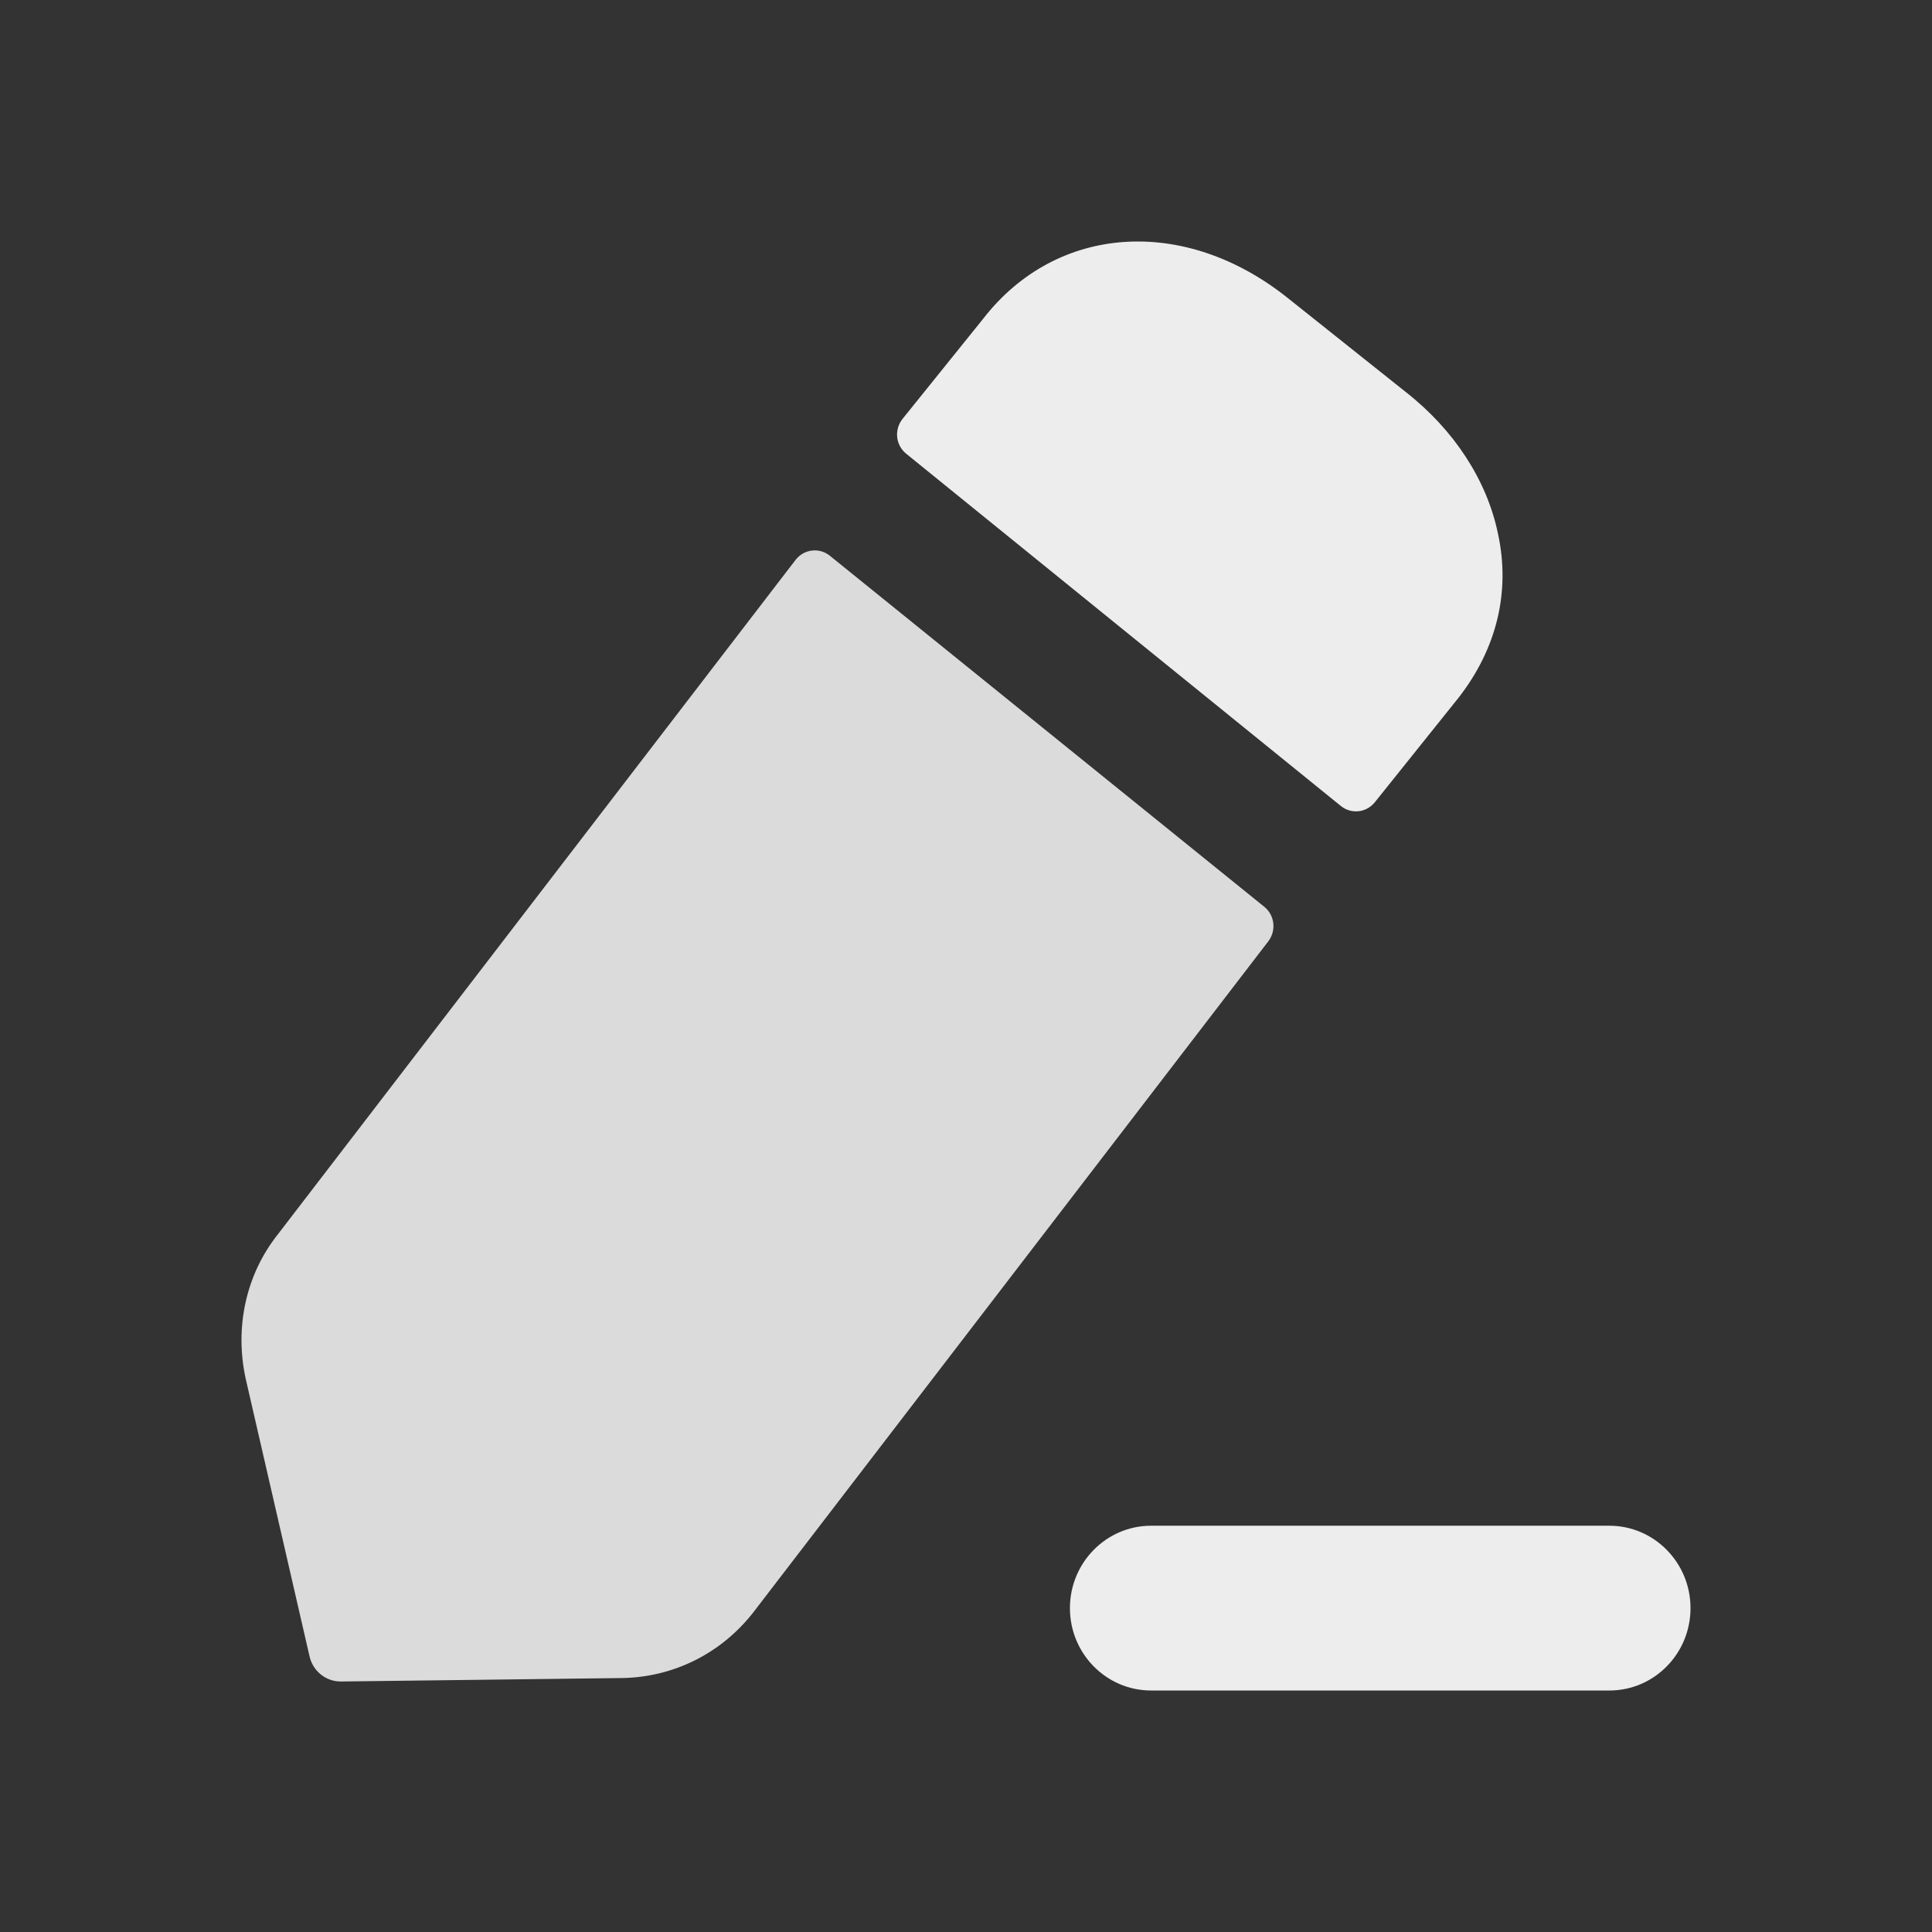
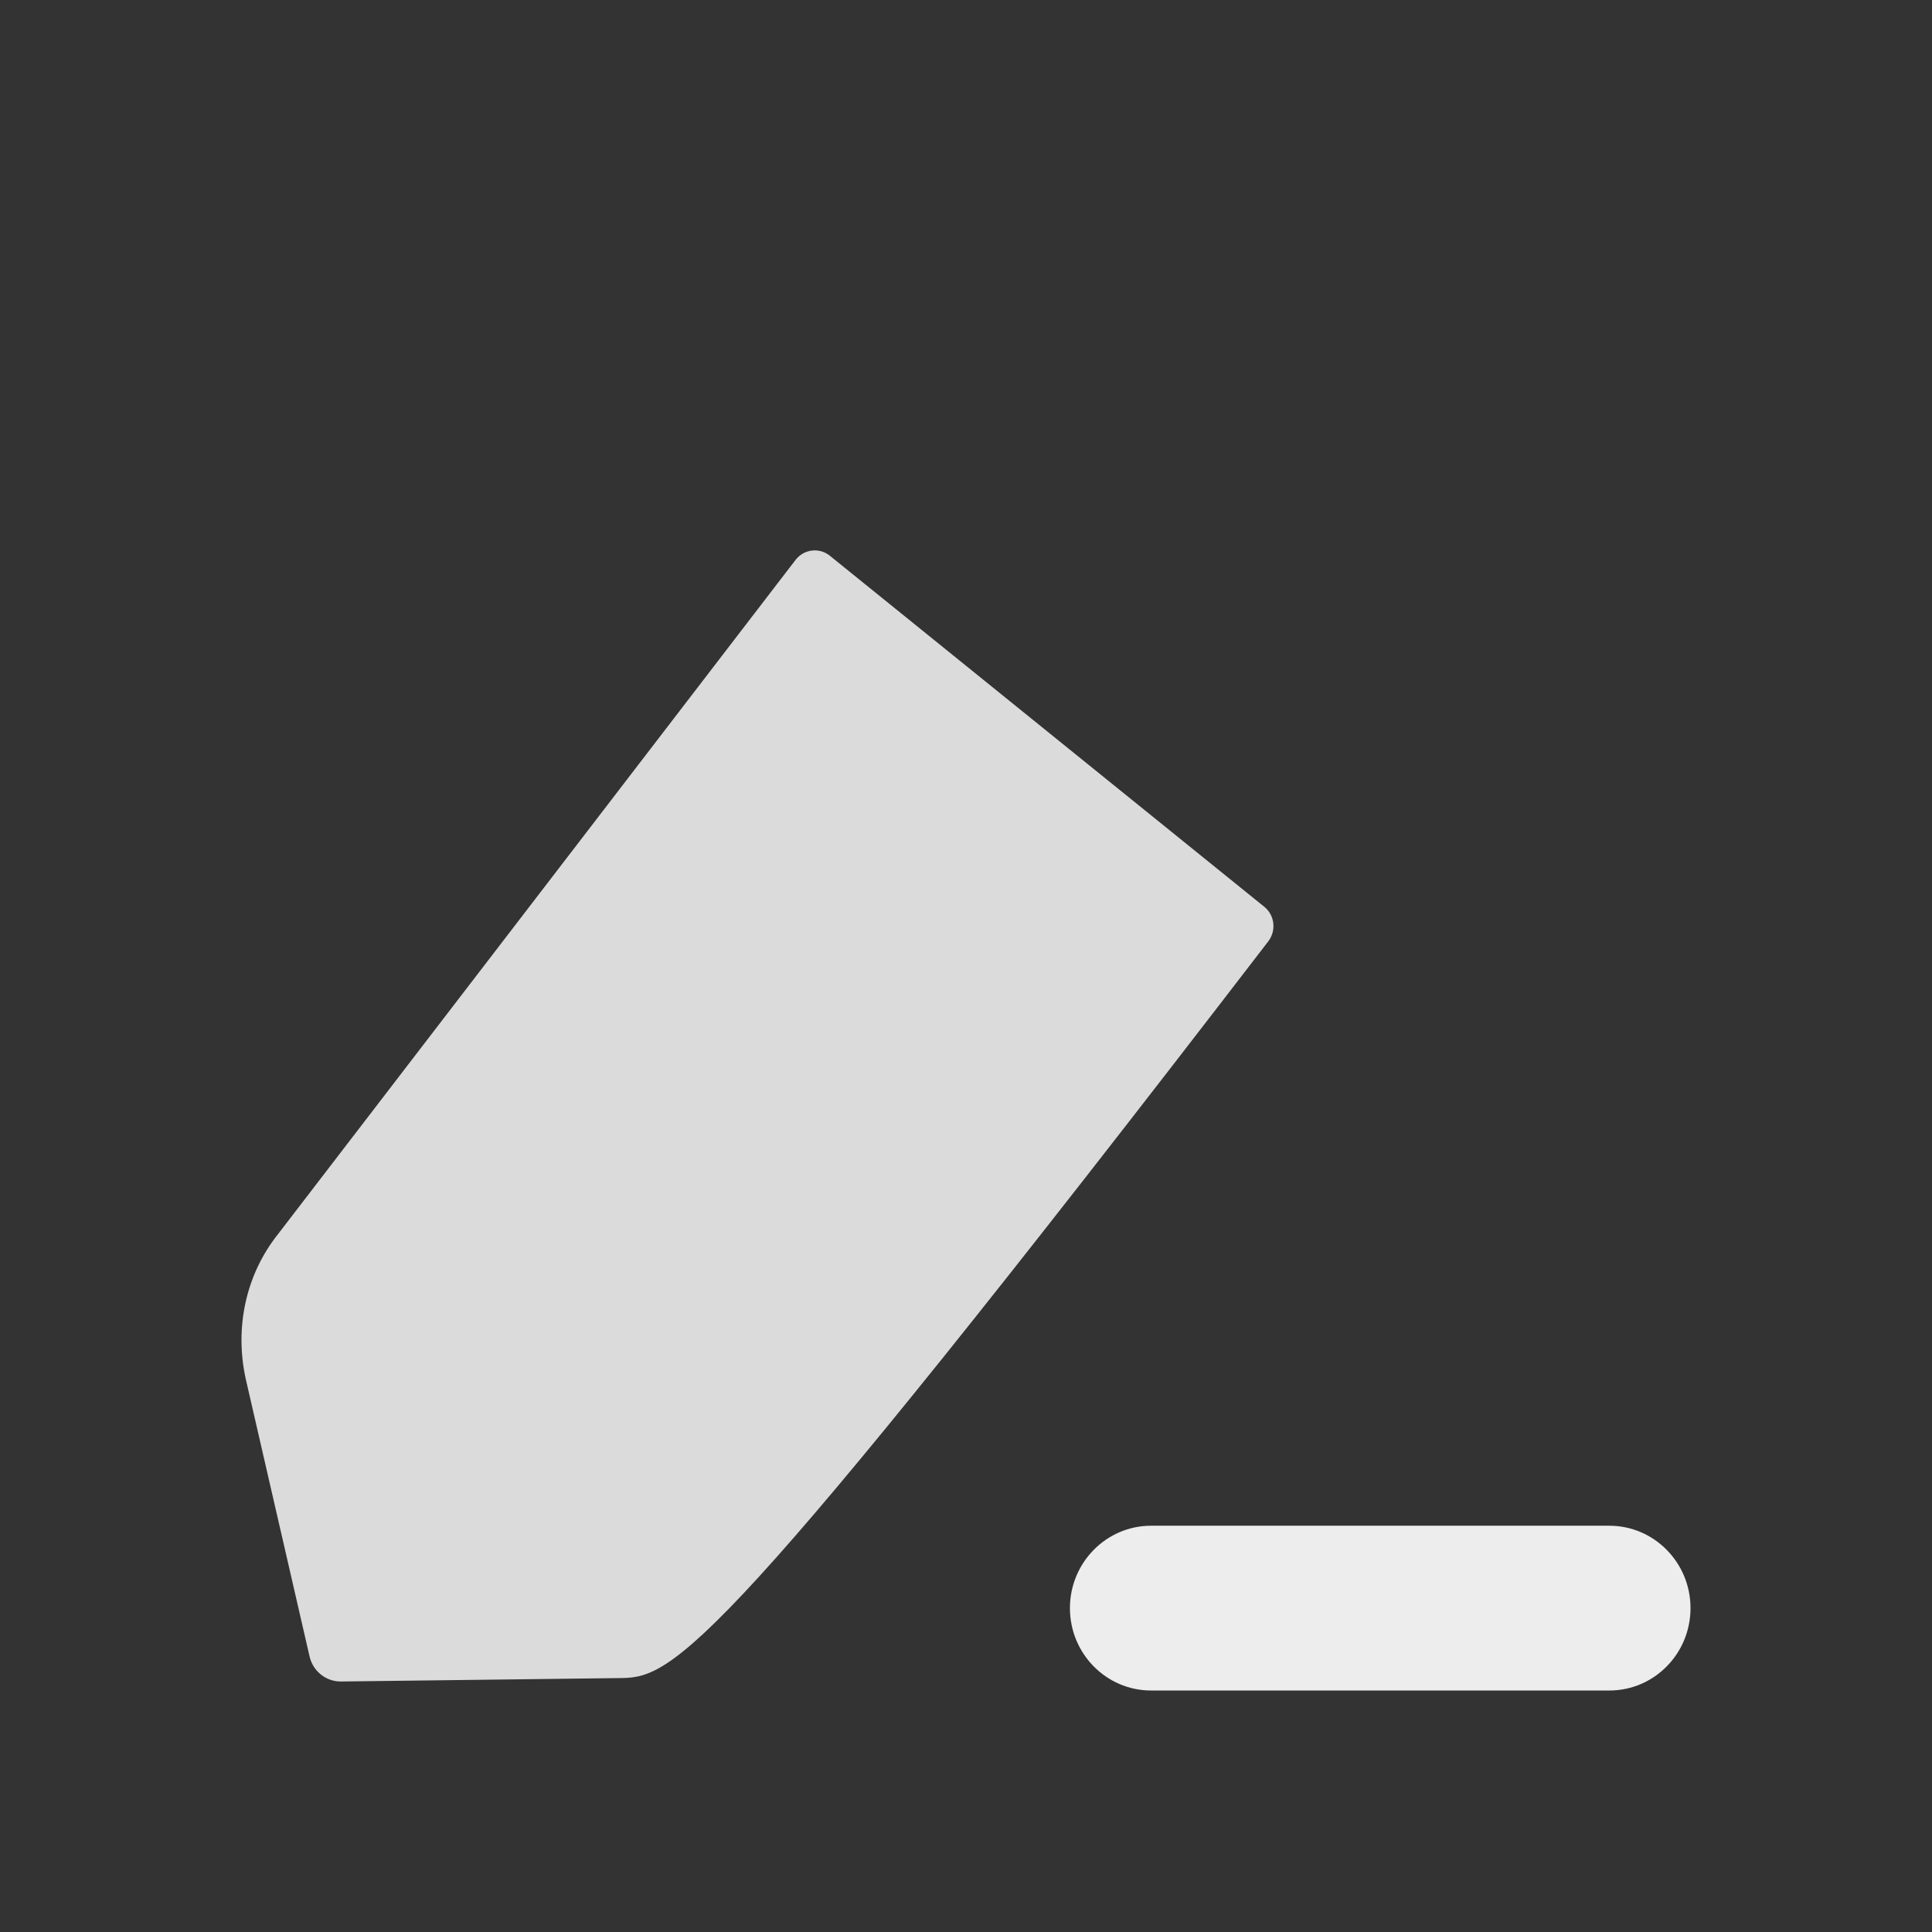
<svg xmlns="http://www.w3.org/2000/svg" width="280" height="280" viewBox="0 0 280 280" fill="none">
  <rect x="0" y="0" width="280" height="280" fill="#333333" stroke="none" />
  <path d="M233.249 221.121H166.816C160.334 221.121 155.062 226.476 155.062 233.06C155.062 239.657 160.334 245 166.816 245H233.249C239.731 245 245.002 239.657 245.002 233.06C245.002 226.476 239.731 221.121 233.249 221.121Z" fill="#EDEDED" />
-   <path d="M120.272 80.545L183.224 131.413C184.742 132.629 185.001 134.862 183.816 136.417L109.185 233.663C104.494 239.67 97.58 243.069 90.173 243.194L49.431 243.696C47.258 243.721 45.357 242.216 44.863 240.059L35.604 199.801C33.999 192.401 35.604 184.751 40.295 178.857L115.297 81.147C116.506 79.579 118.741 79.304 120.272 80.545Z" fill="#DBDBDB" />
-   <path d="M211.403 101.097L199.267 116.247C198.045 117.789 195.847 118.04 194.329 116.811C179.575 104.872 141.797 74.233 131.315 65.743C129.784 64.489 129.575 62.256 130.809 60.701L142.513 46.166C153.131 32.496 171.649 31.241 186.588 43.156L203.749 56.826C210.786 62.344 215.477 69.618 217.082 77.268C218.934 85.683 216.959 93.948 211.403 101.097Z" fill="#EDEDED" />
+   <path d="M120.272 80.545L183.224 131.413C184.742 132.629 185.001 134.862 183.816 136.417C104.494 239.67 97.58 243.069 90.173 243.194L49.431 243.696C47.258 243.721 45.357 242.216 44.863 240.059L35.604 199.801C33.999 192.401 35.604 184.751 40.295 178.857L115.297 81.147C116.506 79.579 118.741 79.304 120.272 80.545Z" fill="#DBDBDB" />
</svg>